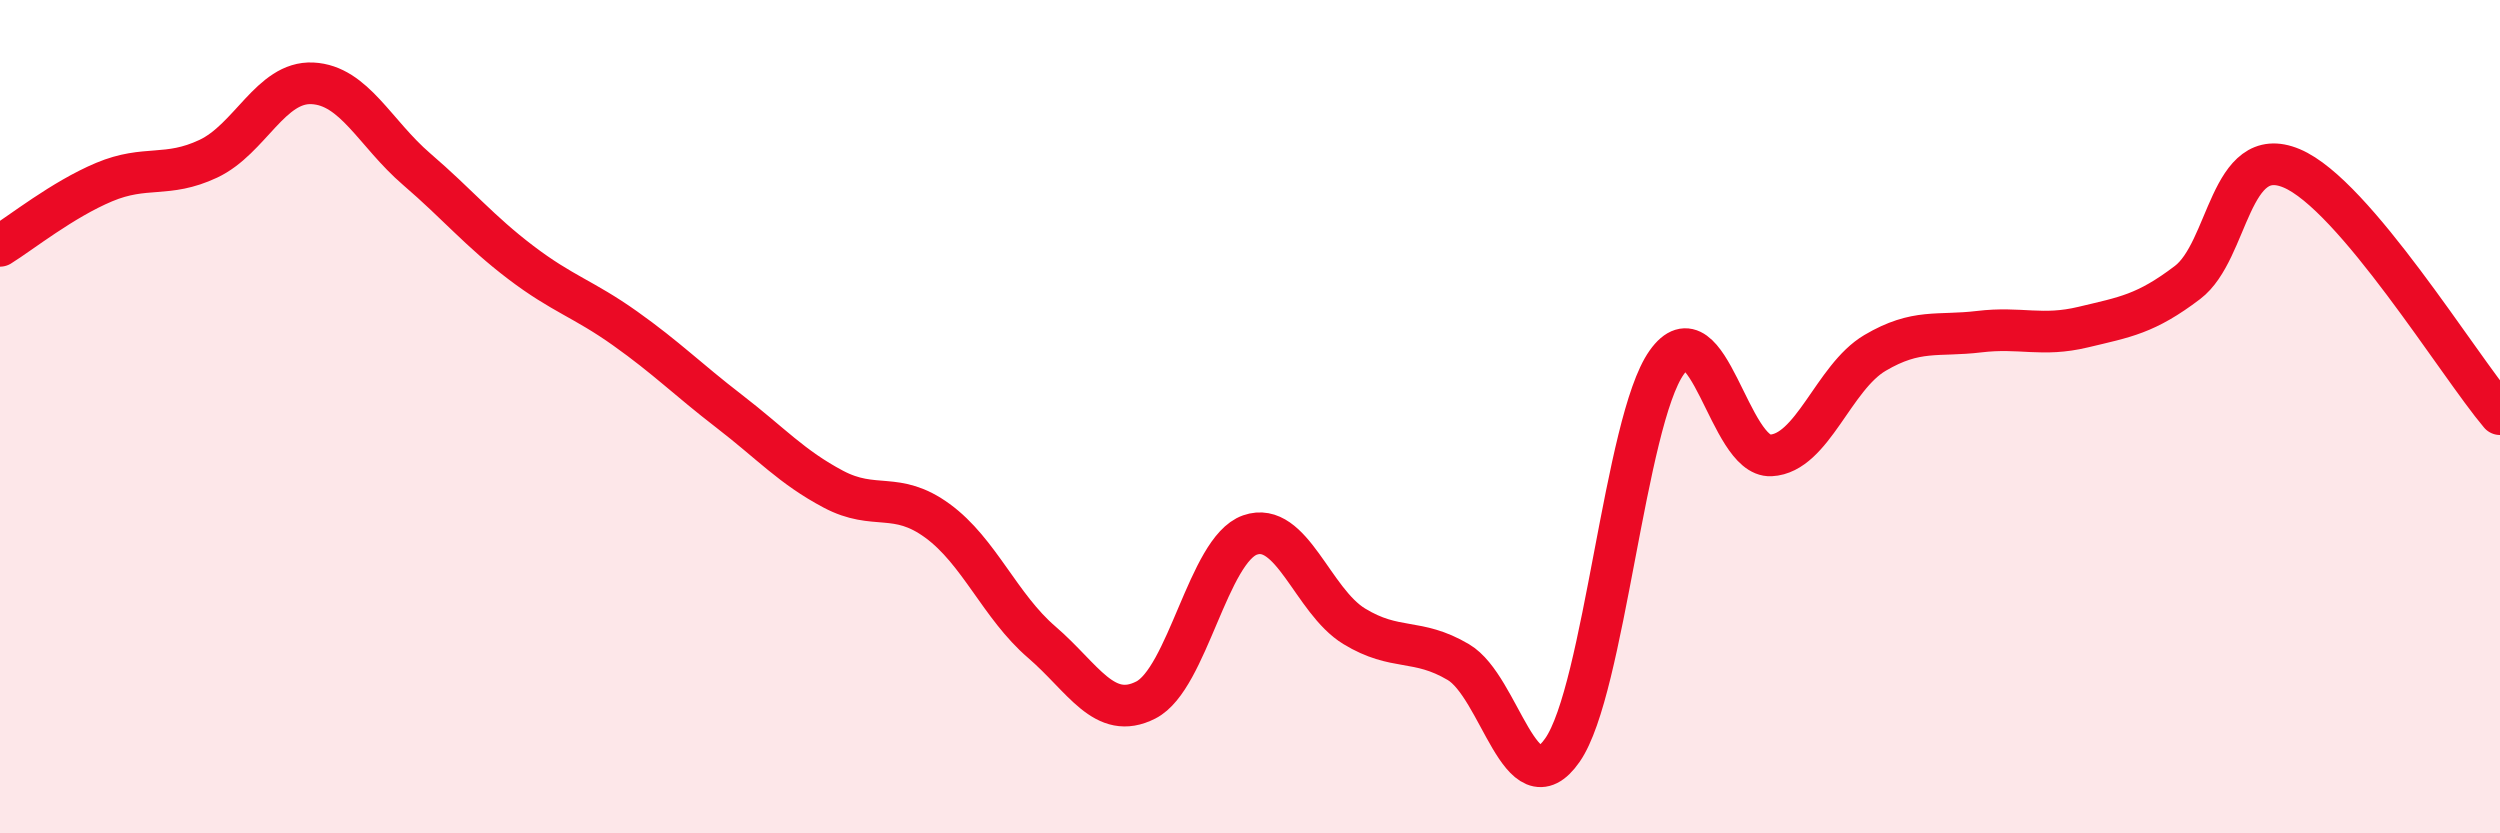
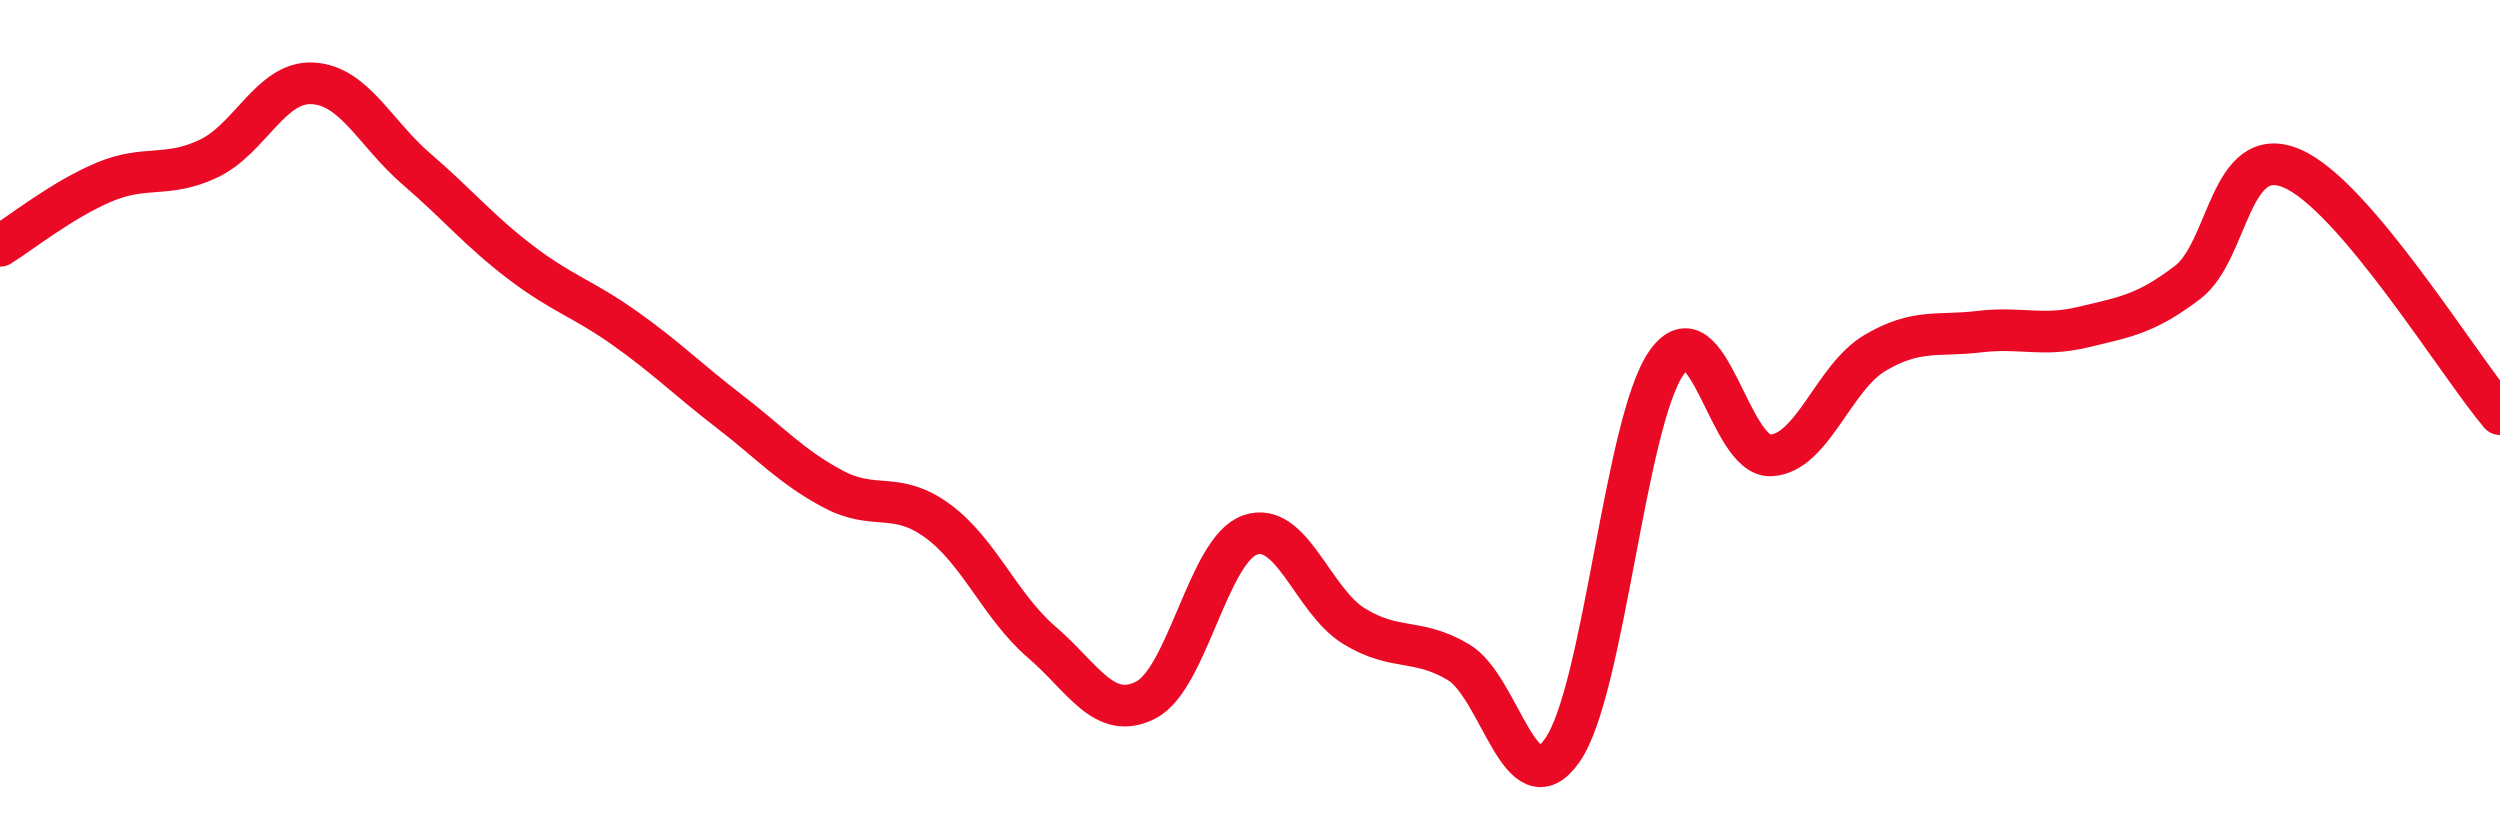
<svg xmlns="http://www.w3.org/2000/svg" width="60" height="20" viewBox="0 0 60 20">
-   <path d="M 0,5.9 C 0.5,5.59 1.5,4.79 2.5,4.37 C 3.5,3.95 4,4.28 5,3.81 C 6,3.34 6.5,1.95 7.5,2 C 8.5,2.05 9,3.2 10,4.06 C 11,4.92 11.5,5.54 12.5,6.3 C 13.5,7.06 14,7.17 15,7.88 C 16,8.59 16.5,9.1 17.5,9.87 C 18.5,10.64 19,11.21 20,11.74 C 21,12.27 21.5,11.77 22.5,12.5 C 23.5,13.23 24,14.55 25,15.41 C 26,16.27 26.5,17.31 27.5,16.8 C 28.5,16.29 29,13.19 30,12.84 C 31,12.49 31.5,14.42 32.5,15.03 C 33.5,15.64 34,15.3 35,15.89 C 36,16.48 36.5,19.44 37.5,18 C 38.5,16.56 39,10.11 40,8.7 C 41,7.29 41.5,10.98 42.5,10.93 C 43.5,10.88 44,9.06 45,8.47 C 46,7.88 46.5,8.08 47.5,7.96 C 48.5,7.84 49,8.09 50,7.85 C 51,7.61 51.5,7.54 52.5,6.78 C 53.5,6.02 53.5,3.41 55,4.04 C 56.5,4.67 59,8.76 60,9.94L60 20L0 20Z" fill="#EB0A25" opacity="0.1" stroke-linecap="round" stroke-linejoin="round" />
  <path d="M 0,5.9 C 0.5,5.59 1.5,4.79 2.5,4.37 C 3.5,3.95 4,4.28 5,3.81 C 6,3.34 6.5,1.95 7.5,2 C 8.5,2.05 9,3.2 10,4.06 C 11,4.92 11.5,5.54 12.5,6.3 C 13.5,7.06 14,7.17 15,7.88 C 16,8.59 16.5,9.1 17.5,9.87 C 18.5,10.64 19,11.21 20,11.74 C 21,12.27 21.5,11.77 22.5,12.5 C 23.5,13.23 24,14.55 25,15.41 C 26,16.27 26.5,17.31 27.5,16.8 C 28.5,16.29 29,13.19 30,12.84 C 31,12.49 31.5,14.42 32.5,15.03 C 33.5,15.64 34,15.3 35,15.89 C 36,16.48 36.5,19.44 37.5,18 C 38.5,16.56 39,10.11 40,8.7 C 41,7.29 41.5,10.98 42.5,10.93 C 43.5,10.88 44,9.06 45,8.47 C 46,7.88 46.5,8.08 47.5,7.96 C 48.5,7.84 49,8.09 50,7.85 C 51,7.61 51.5,7.54 52.5,6.78 C 53.5,6.02 53.5,3.41 55,4.04 C 56.5,4.67 59,8.76 60,9.94" stroke="#EB0A25" stroke-width="1" fill="none" stroke-linecap="round" stroke-linejoin="round" />
</svg>